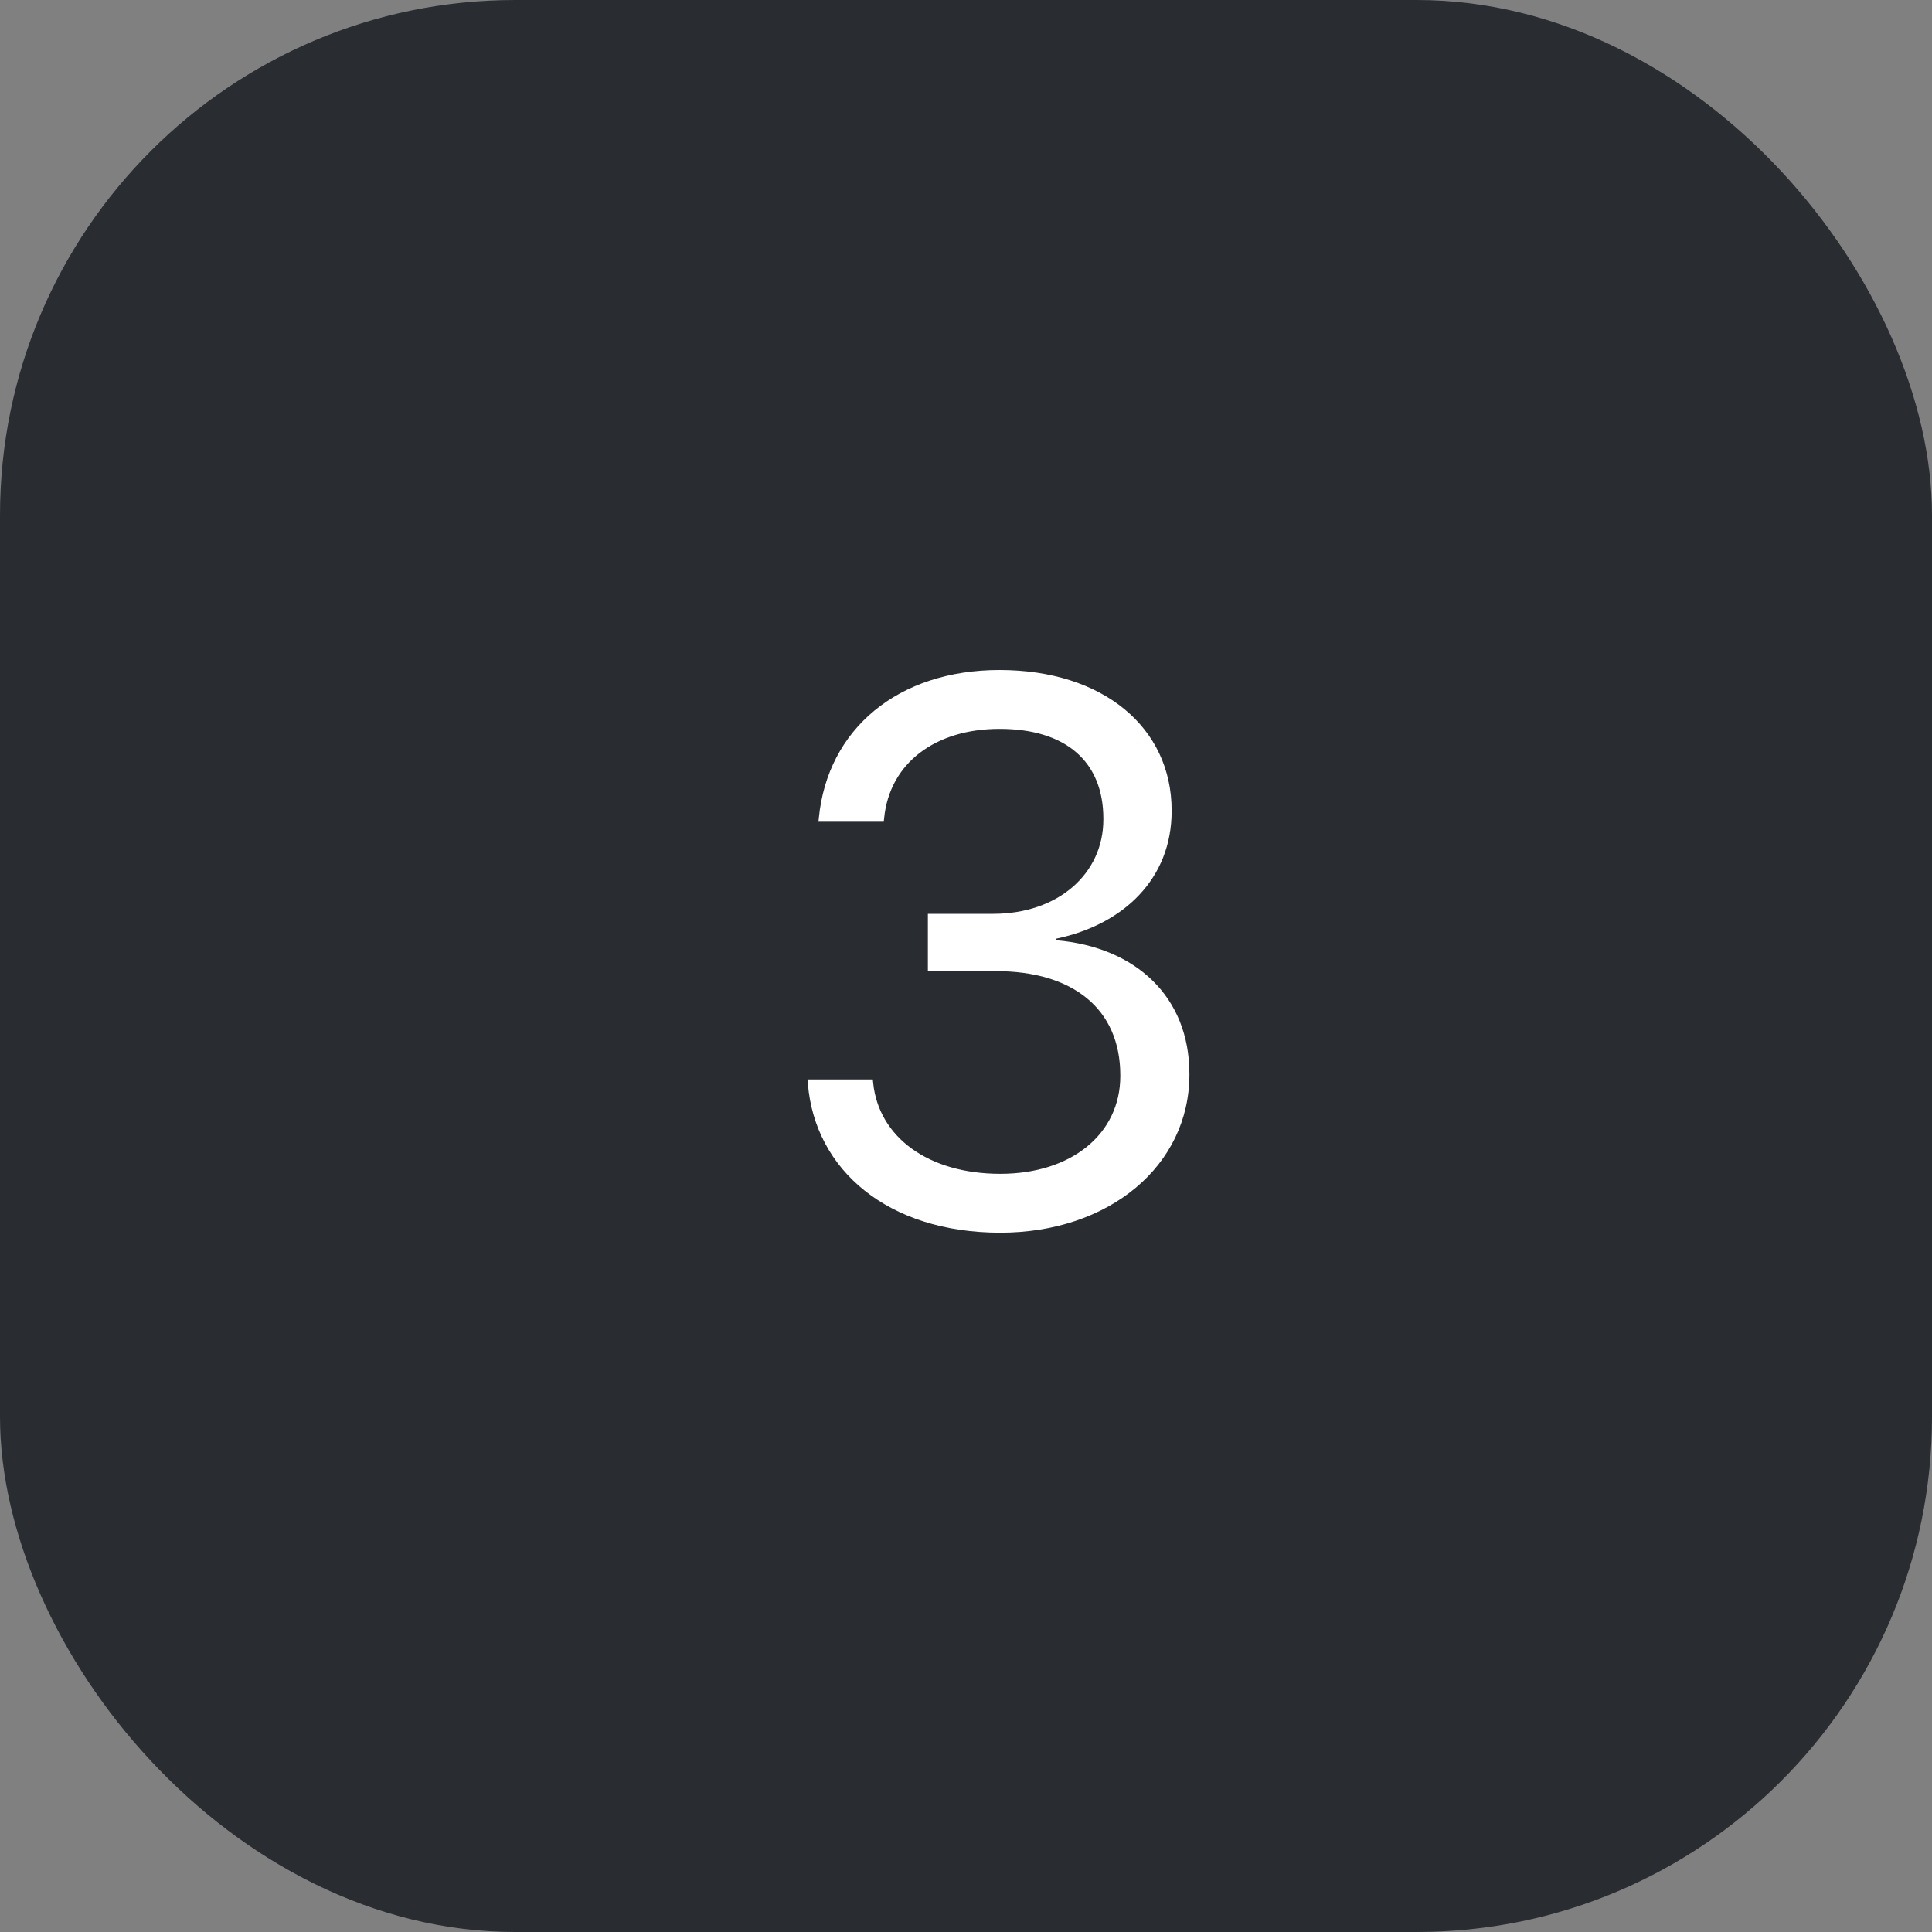
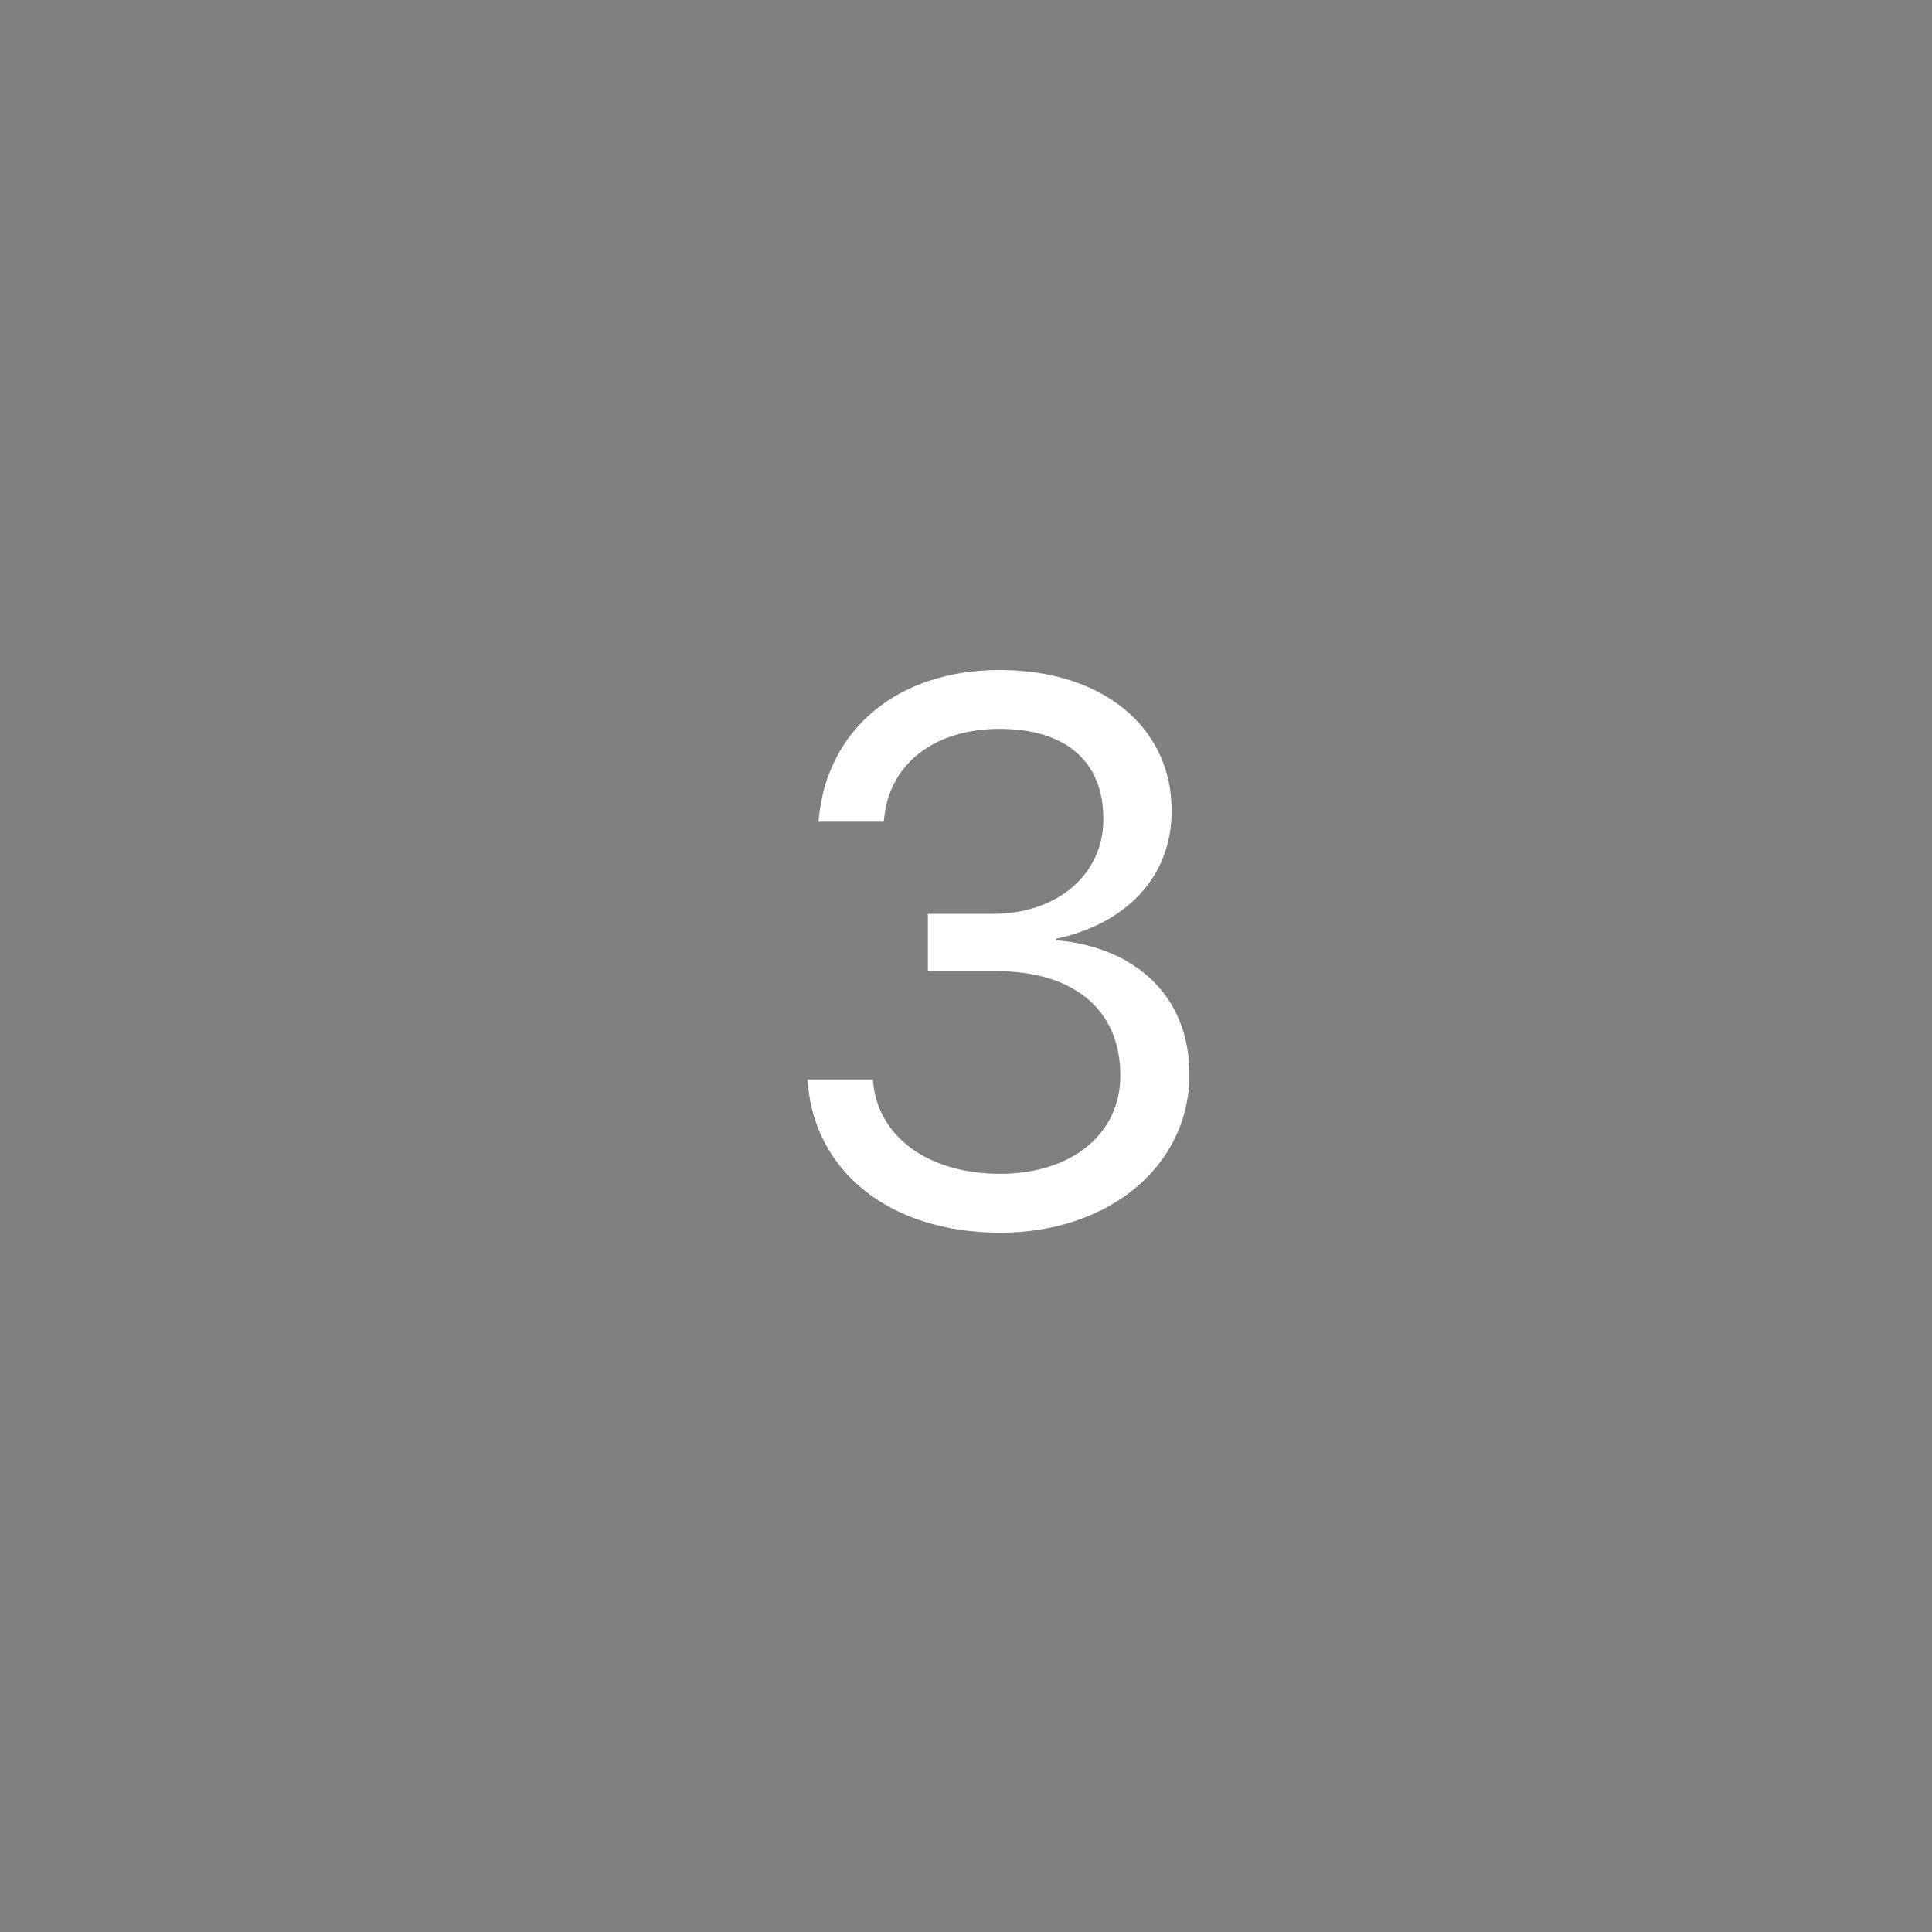
<svg xmlns="http://www.w3.org/2000/svg" width="30" height="30" viewBox="0 0 30 30" fill="none">
  <rect x="0" y="0" width="30" height="30" fill="#808080" stroke="none" />
-   <rect width="30" height="30" rx="8" fill="#292D32" />
  <path d="M15.533 19.141C13.787 19.141 12.656 18.168 12.545 16.832L12.539 16.762H13.553L13.559 16.82C13.646 17.652 14.408 18.227 15.533 18.227C16.641 18.227 17.396 17.605 17.396 16.709V16.697C17.396 15.66 16.652 15.08 15.469 15.08H14.408V14.19H15.422C16.43 14.19 17.133 13.568 17.133 12.725V12.713C17.133 11.828 16.553 11.318 15.521 11.318C14.525 11.318 13.816 11.846 13.729 12.701L13.723 12.76H12.709L12.715 12.701C12.85 11.324 13.94 10.404 15.521 10.404C17.133 10.404 18.193 11.301 18.193 12.584V12.596C18.193 13.639 17.455 14.354 16.4 14.576V14.6C17.631 14.705 18.469 15.473 18.469 16.674V16.686C18.469 18.098 17.227 19.141 15.533 19.141Z" fill="white" />
</svg>